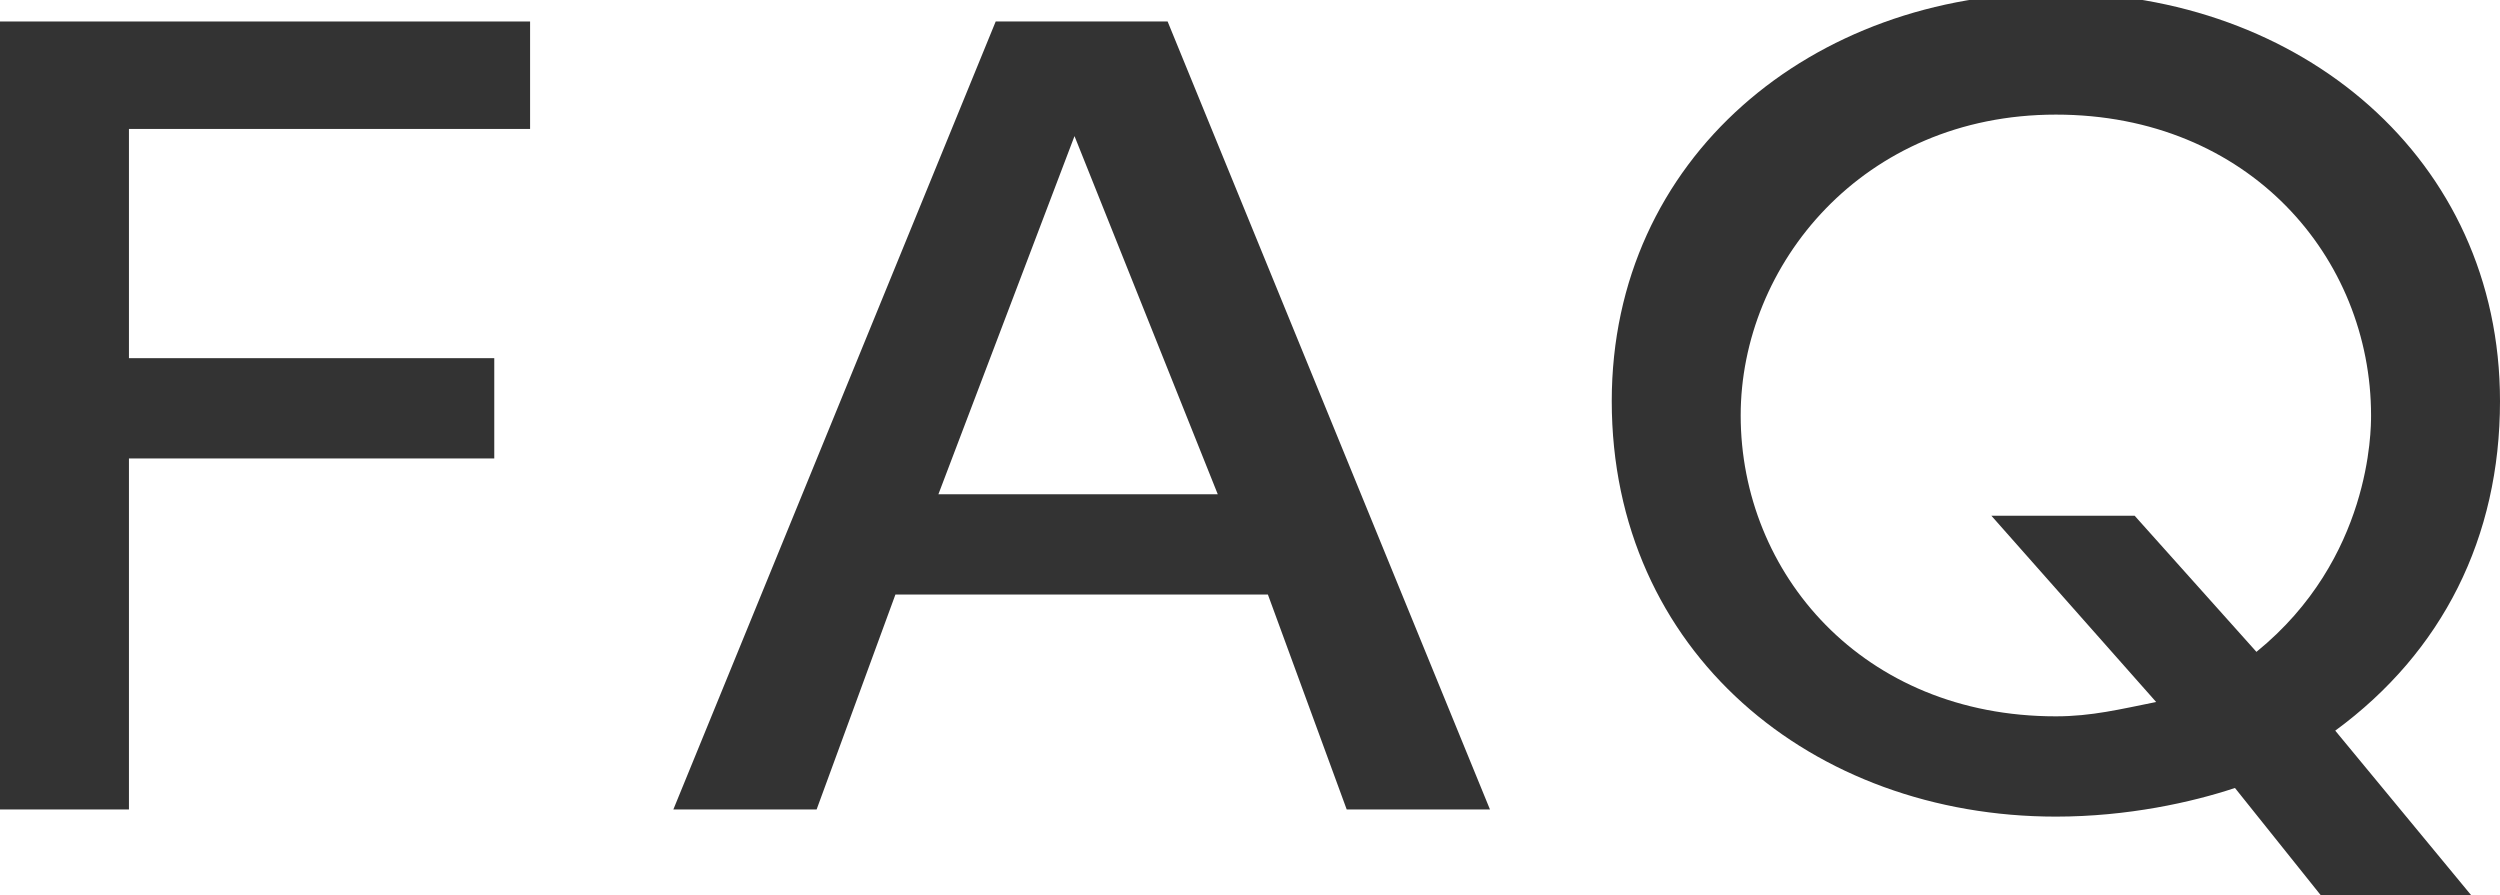
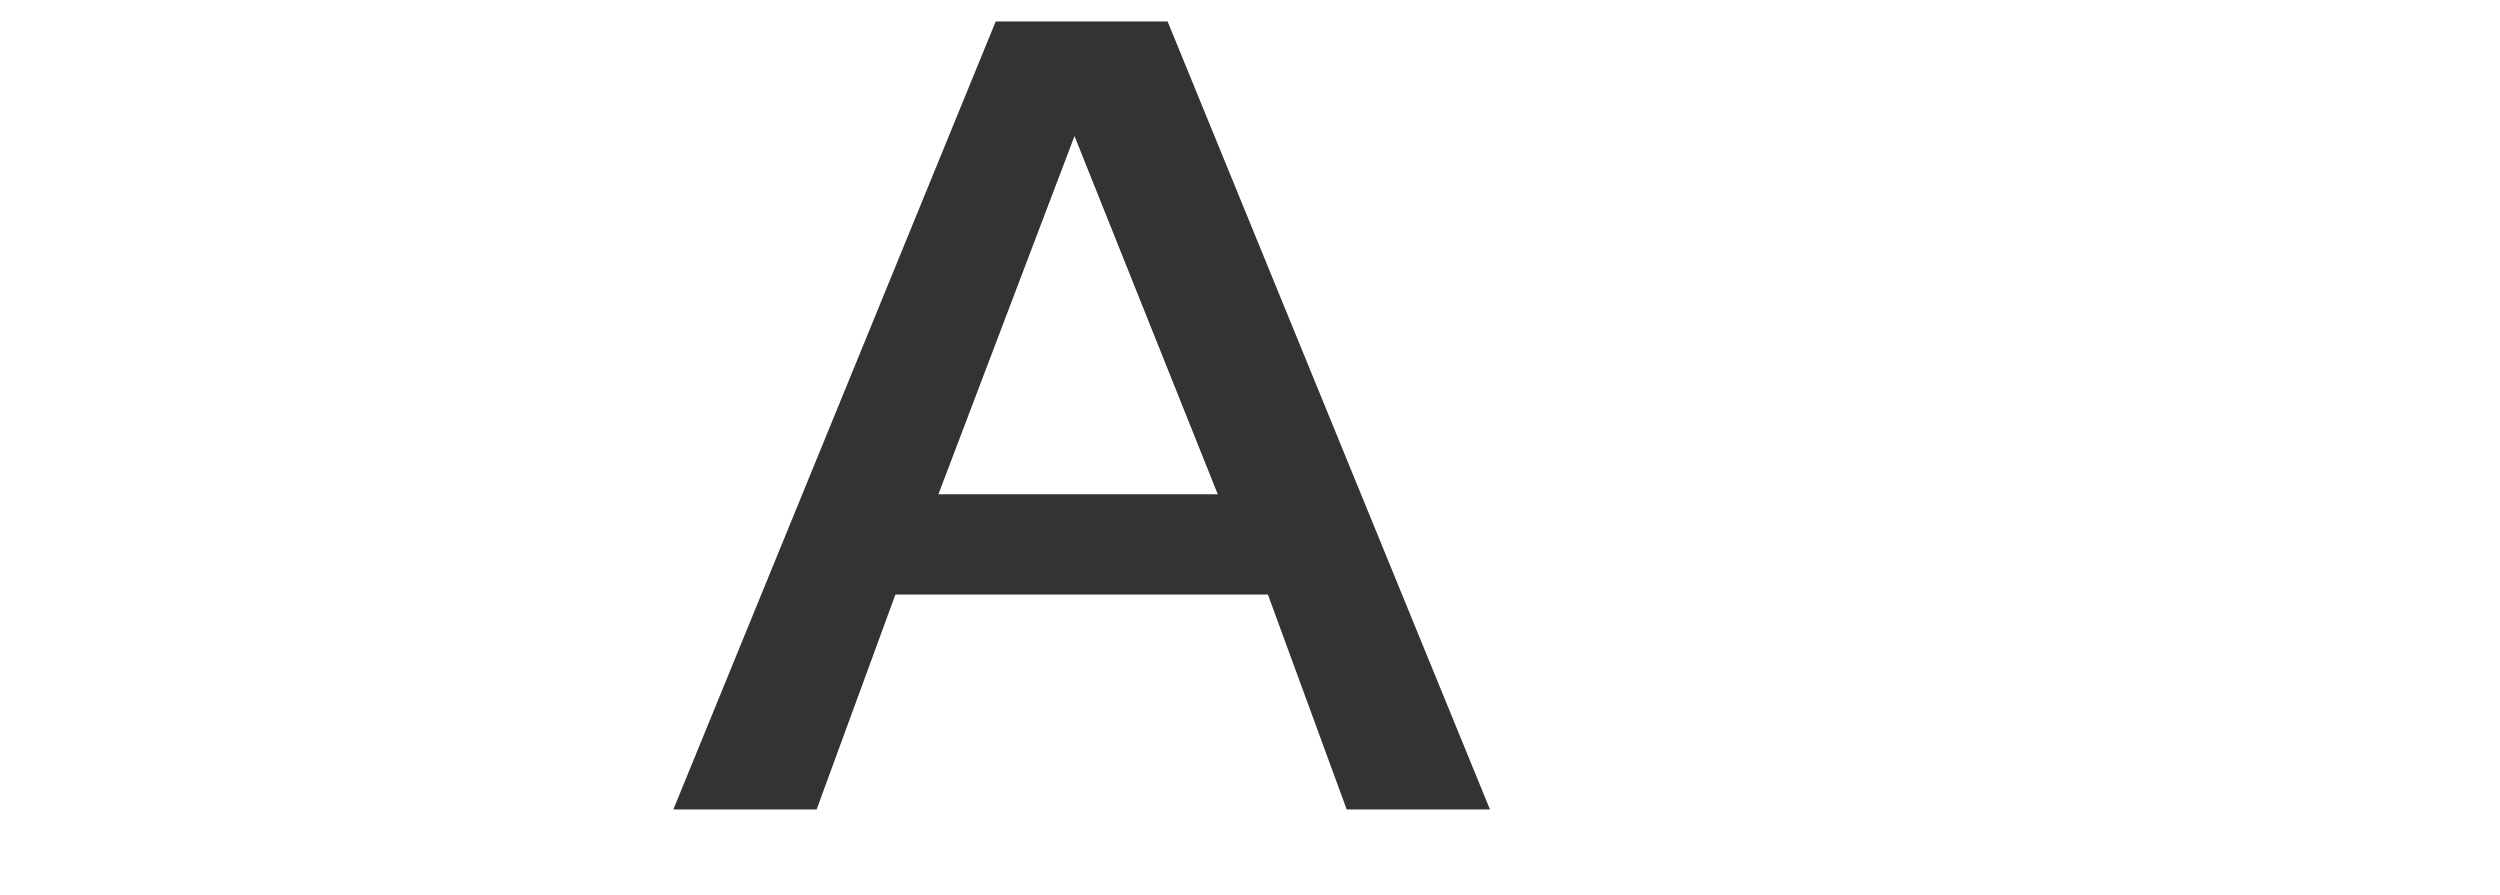
<svg xmlns="http://www.w3.org/2000/svg" version="1.1" id="レイヤー_1" x="0px" y="0px" width="34.9px" height="12.5px" viewBox="0 0 34.9 12.5" style="enable-background:new 0 0 34.9 12.5;" xml:space="preserve">
  <style type="text/css">
	.st0{fill:#333333;}
</style>
  <g>
-     <path class="st0" d="M6.9,4.9v1.5H1.8v4.9H0v-11h7.4v1.5H1.8v3.2H6.9z" />
    <path class="st0" d="M12.5,8.3l-1.1,3h-2l4.5-11h2.4l4.5,11h-2l-1.1-3H12.5z M17,6.9l-2-5l-1.9,5H17z" />
-     <path class="st0" d="M34.5,12.5h-2.1L31.2,11c-0.6,0.2-1.5,0.4-2.5,0.4c-3.4,0-6.2-2.3-6.2-5.8c0-3.4,2.8-5.7,6.2-5.7   c3.4,0,6.2,2.3,6.2,5.7c0,1.9-0.8,3.5-2.3,4.6L34.5,12.5z M31.5,9.1c1.6-1.3,1.6-3.1,1.6-3.3c0-2.2-1.7-4.2-4.4-4.2   c-2.7,0-4.4,2.1-4.4,4.2c0,2.2,1.7,4.2,4.4,4.2c0.5,0,0.9-0.1,1.4-0.2l-2.3-2.6h2L31.5,9.1z" />
  </g>
</svg>